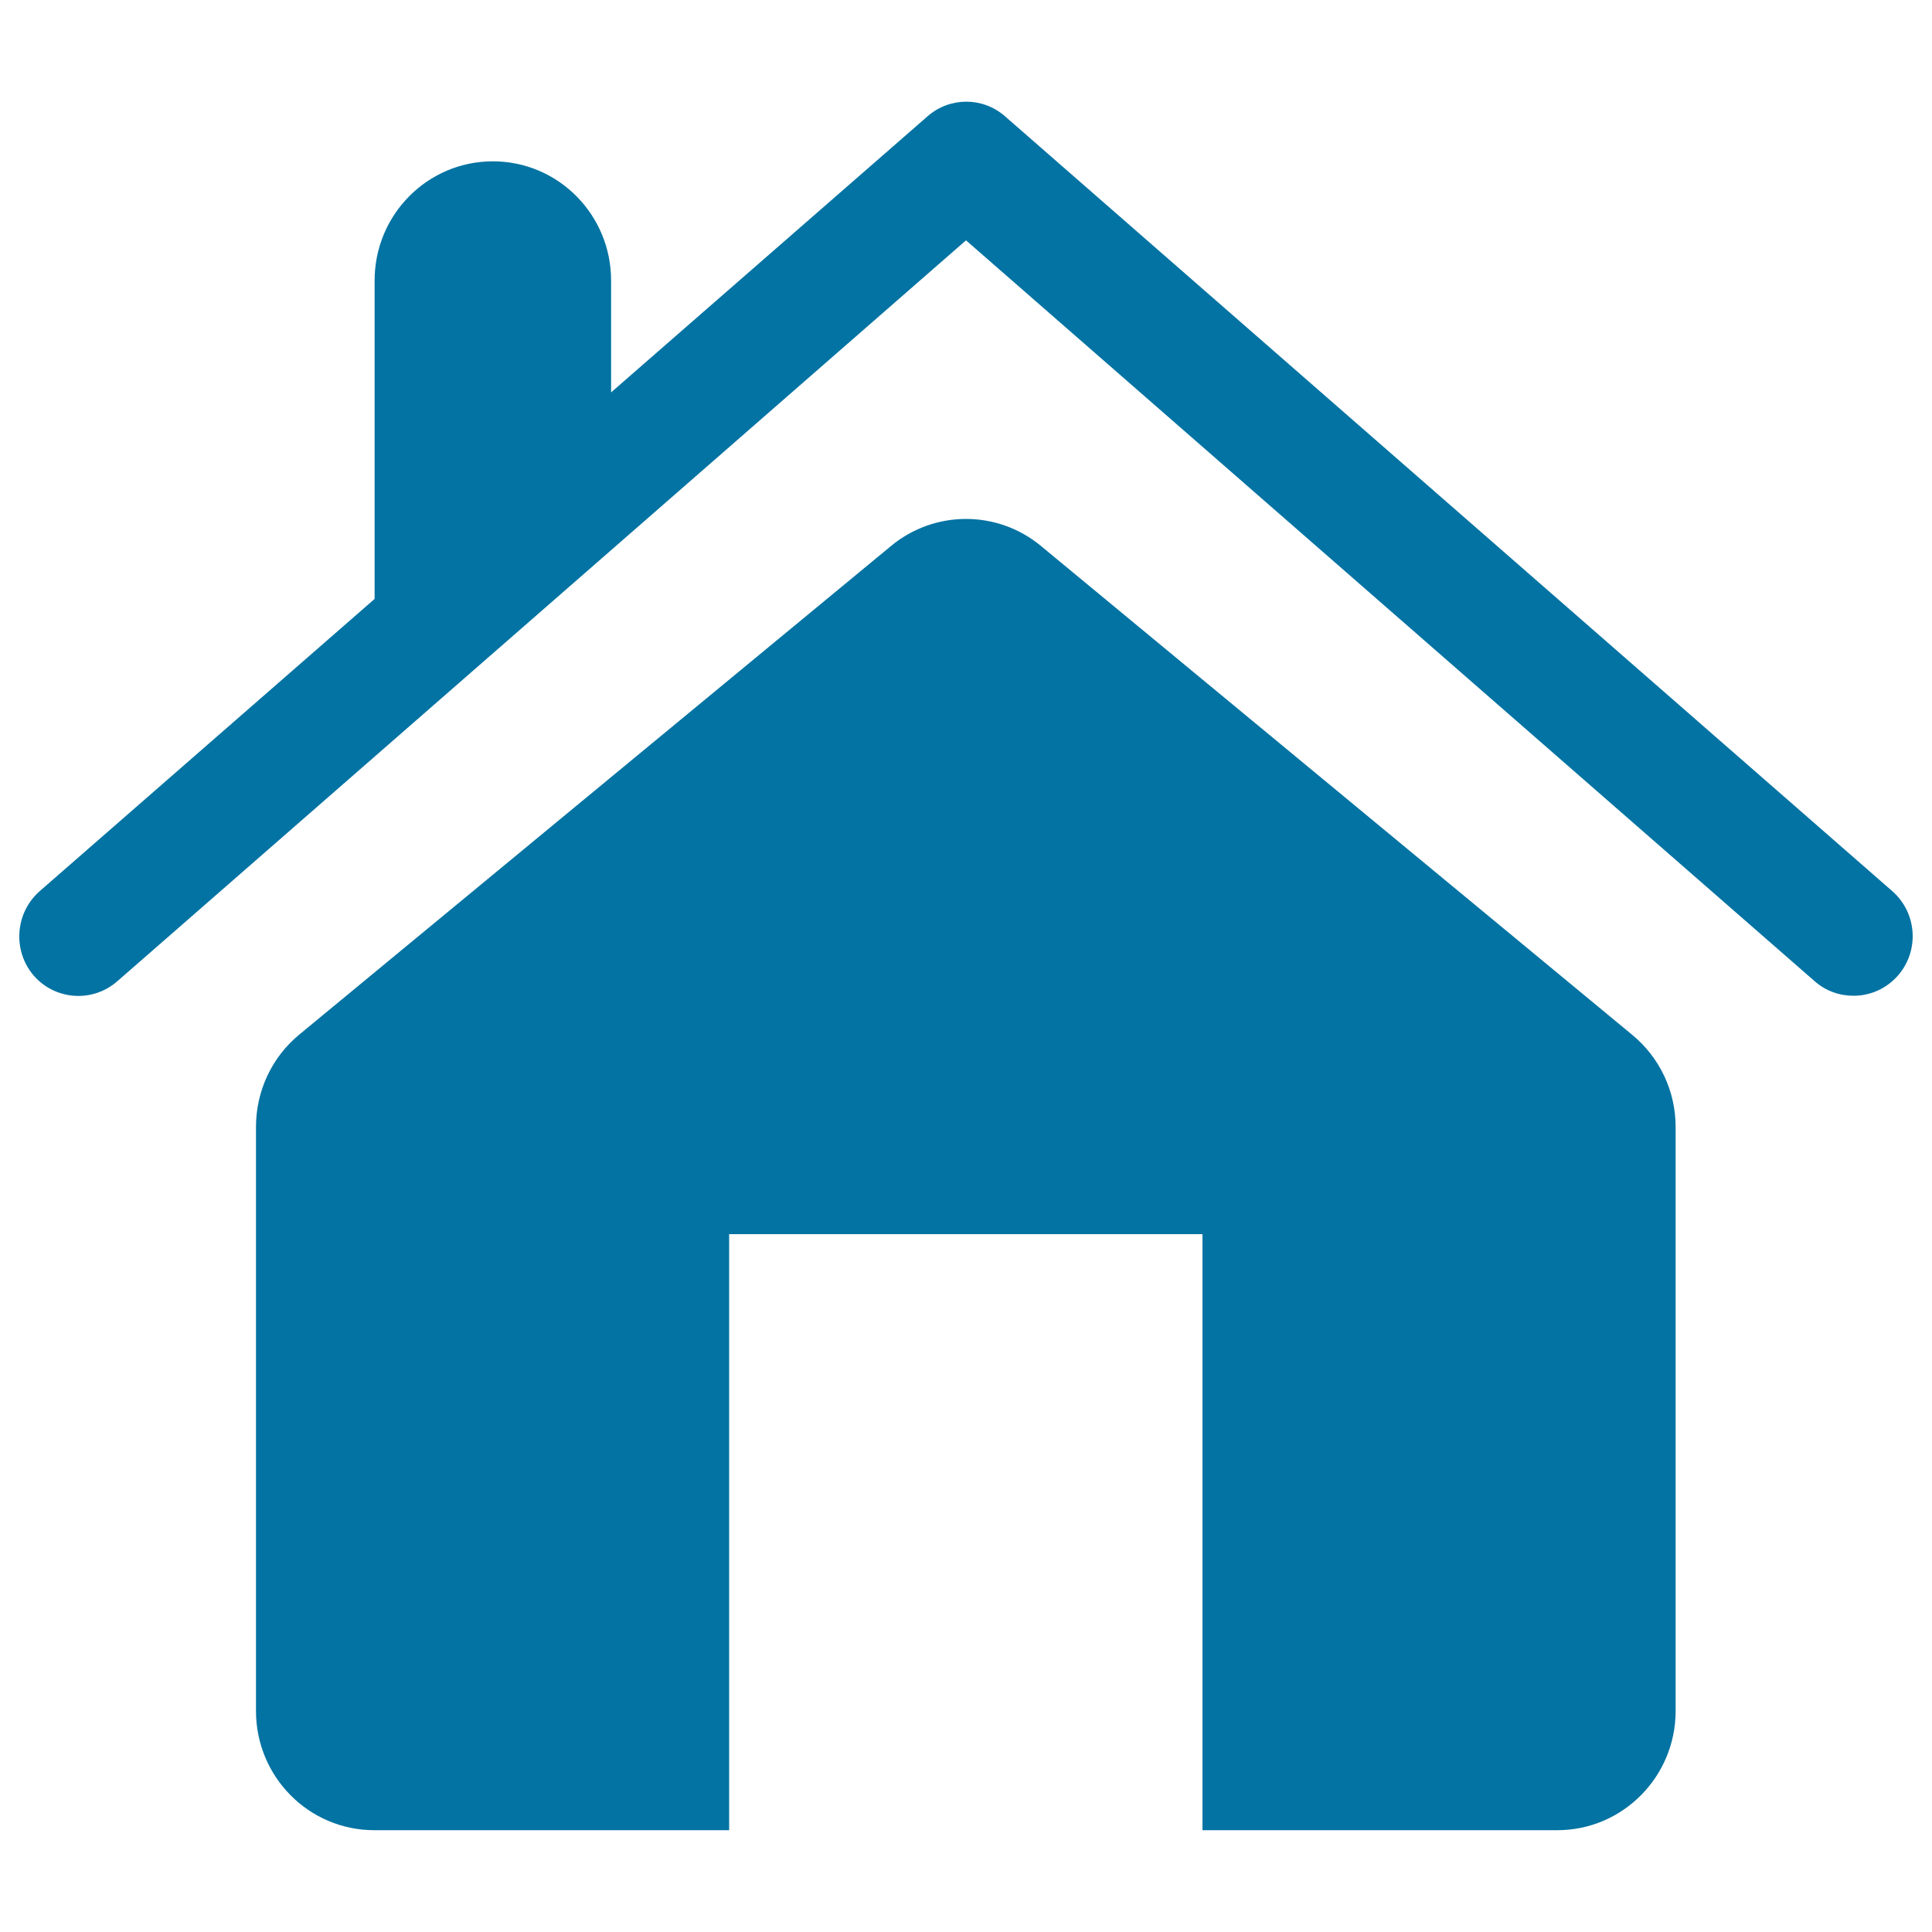
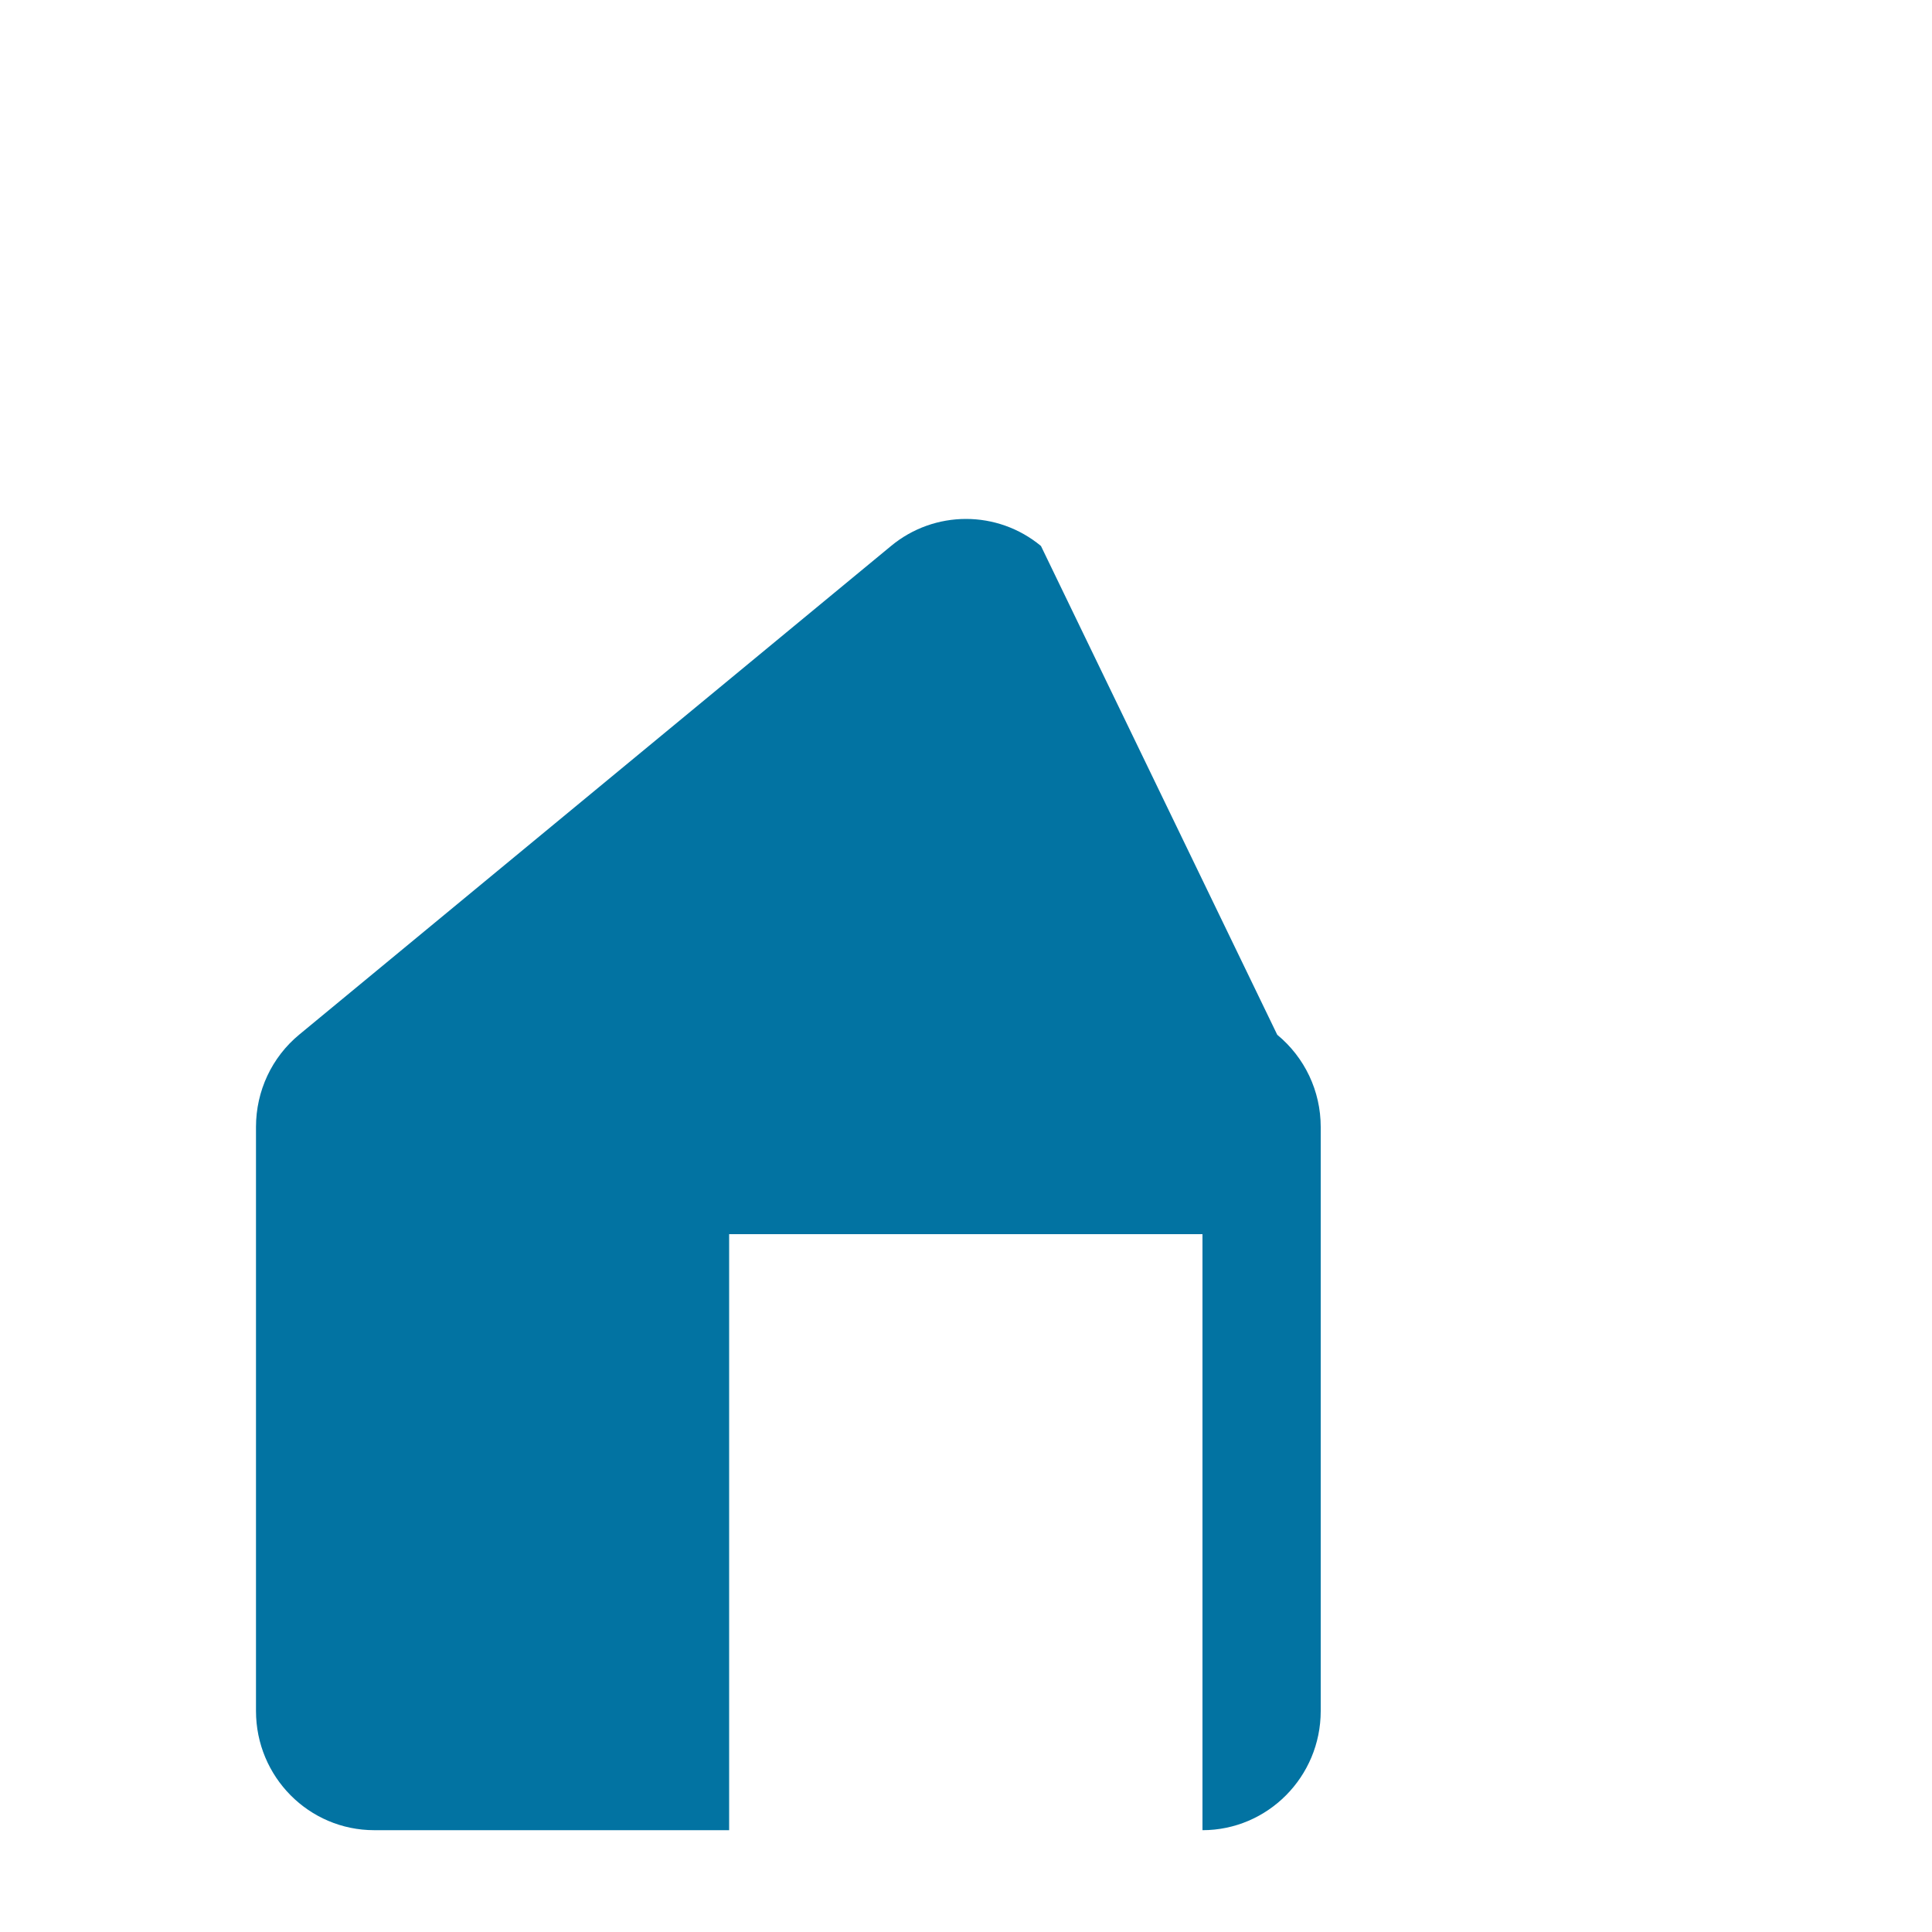
<svg xmlns="http://www.w3.org/2000/svg" viewBox="0 0 1000 1000" style="fill:#0273a2">
  <title>House SVG icon</title>
-   <path d="M979.5,461.3L520.2,60.2c-11.5-10.1-28.6-10.1-40.1,0L316.3,203.1v-57.9c0-34.1-27.4-61.7-61.2-61.7s-61.2,27.6-61.2,61.7V310L20.5,461.3c-12.7,11.2-14.1,30.7-3.1,43.6c11.1,12.8,30.4,14.2,43.2,3.1L500,124.4l439.3,383.5c5.8,5.1,12.9,7.5,20.1,7.5c8.6,0,17-3.6,23.1-10.6C993.6,491.9,992.2,472.5,979.5,461.3z" />
-   <path d="M538.8,282.6c-11.2-9.3-25-14-38.8-14s-27.6,4.7-38.8,14L154.9,535.5c-14.2,11.7-22.4,29.2-22.4,47.8v302.3c0,34.1,27.4,61.7,61.2,61.7h183.7V638.8h245v308.5h183.7c33.7,0,61.2-27.6,61.2-61.7V583.3c0-18.6-8.3-36-22.5-47.7L538.8,282.6z" />
+   <path d="M538.8,282.6c-11.2-9.3-25-14-38.8-14s-27.6,4.7-38.8,14L154.9,535.5c-14.2,11.7-22.4,29.2-22.4,47.8v302.3c0,34.1,27.4,61.7,61.2,61.7h183.7V638.8h245v308.5c33.7,0,61.2-27.6,61.2-61.7V583.3c0-18.6-8.3-36-22.5-47.7L538.8,282.6z" />
</svg>